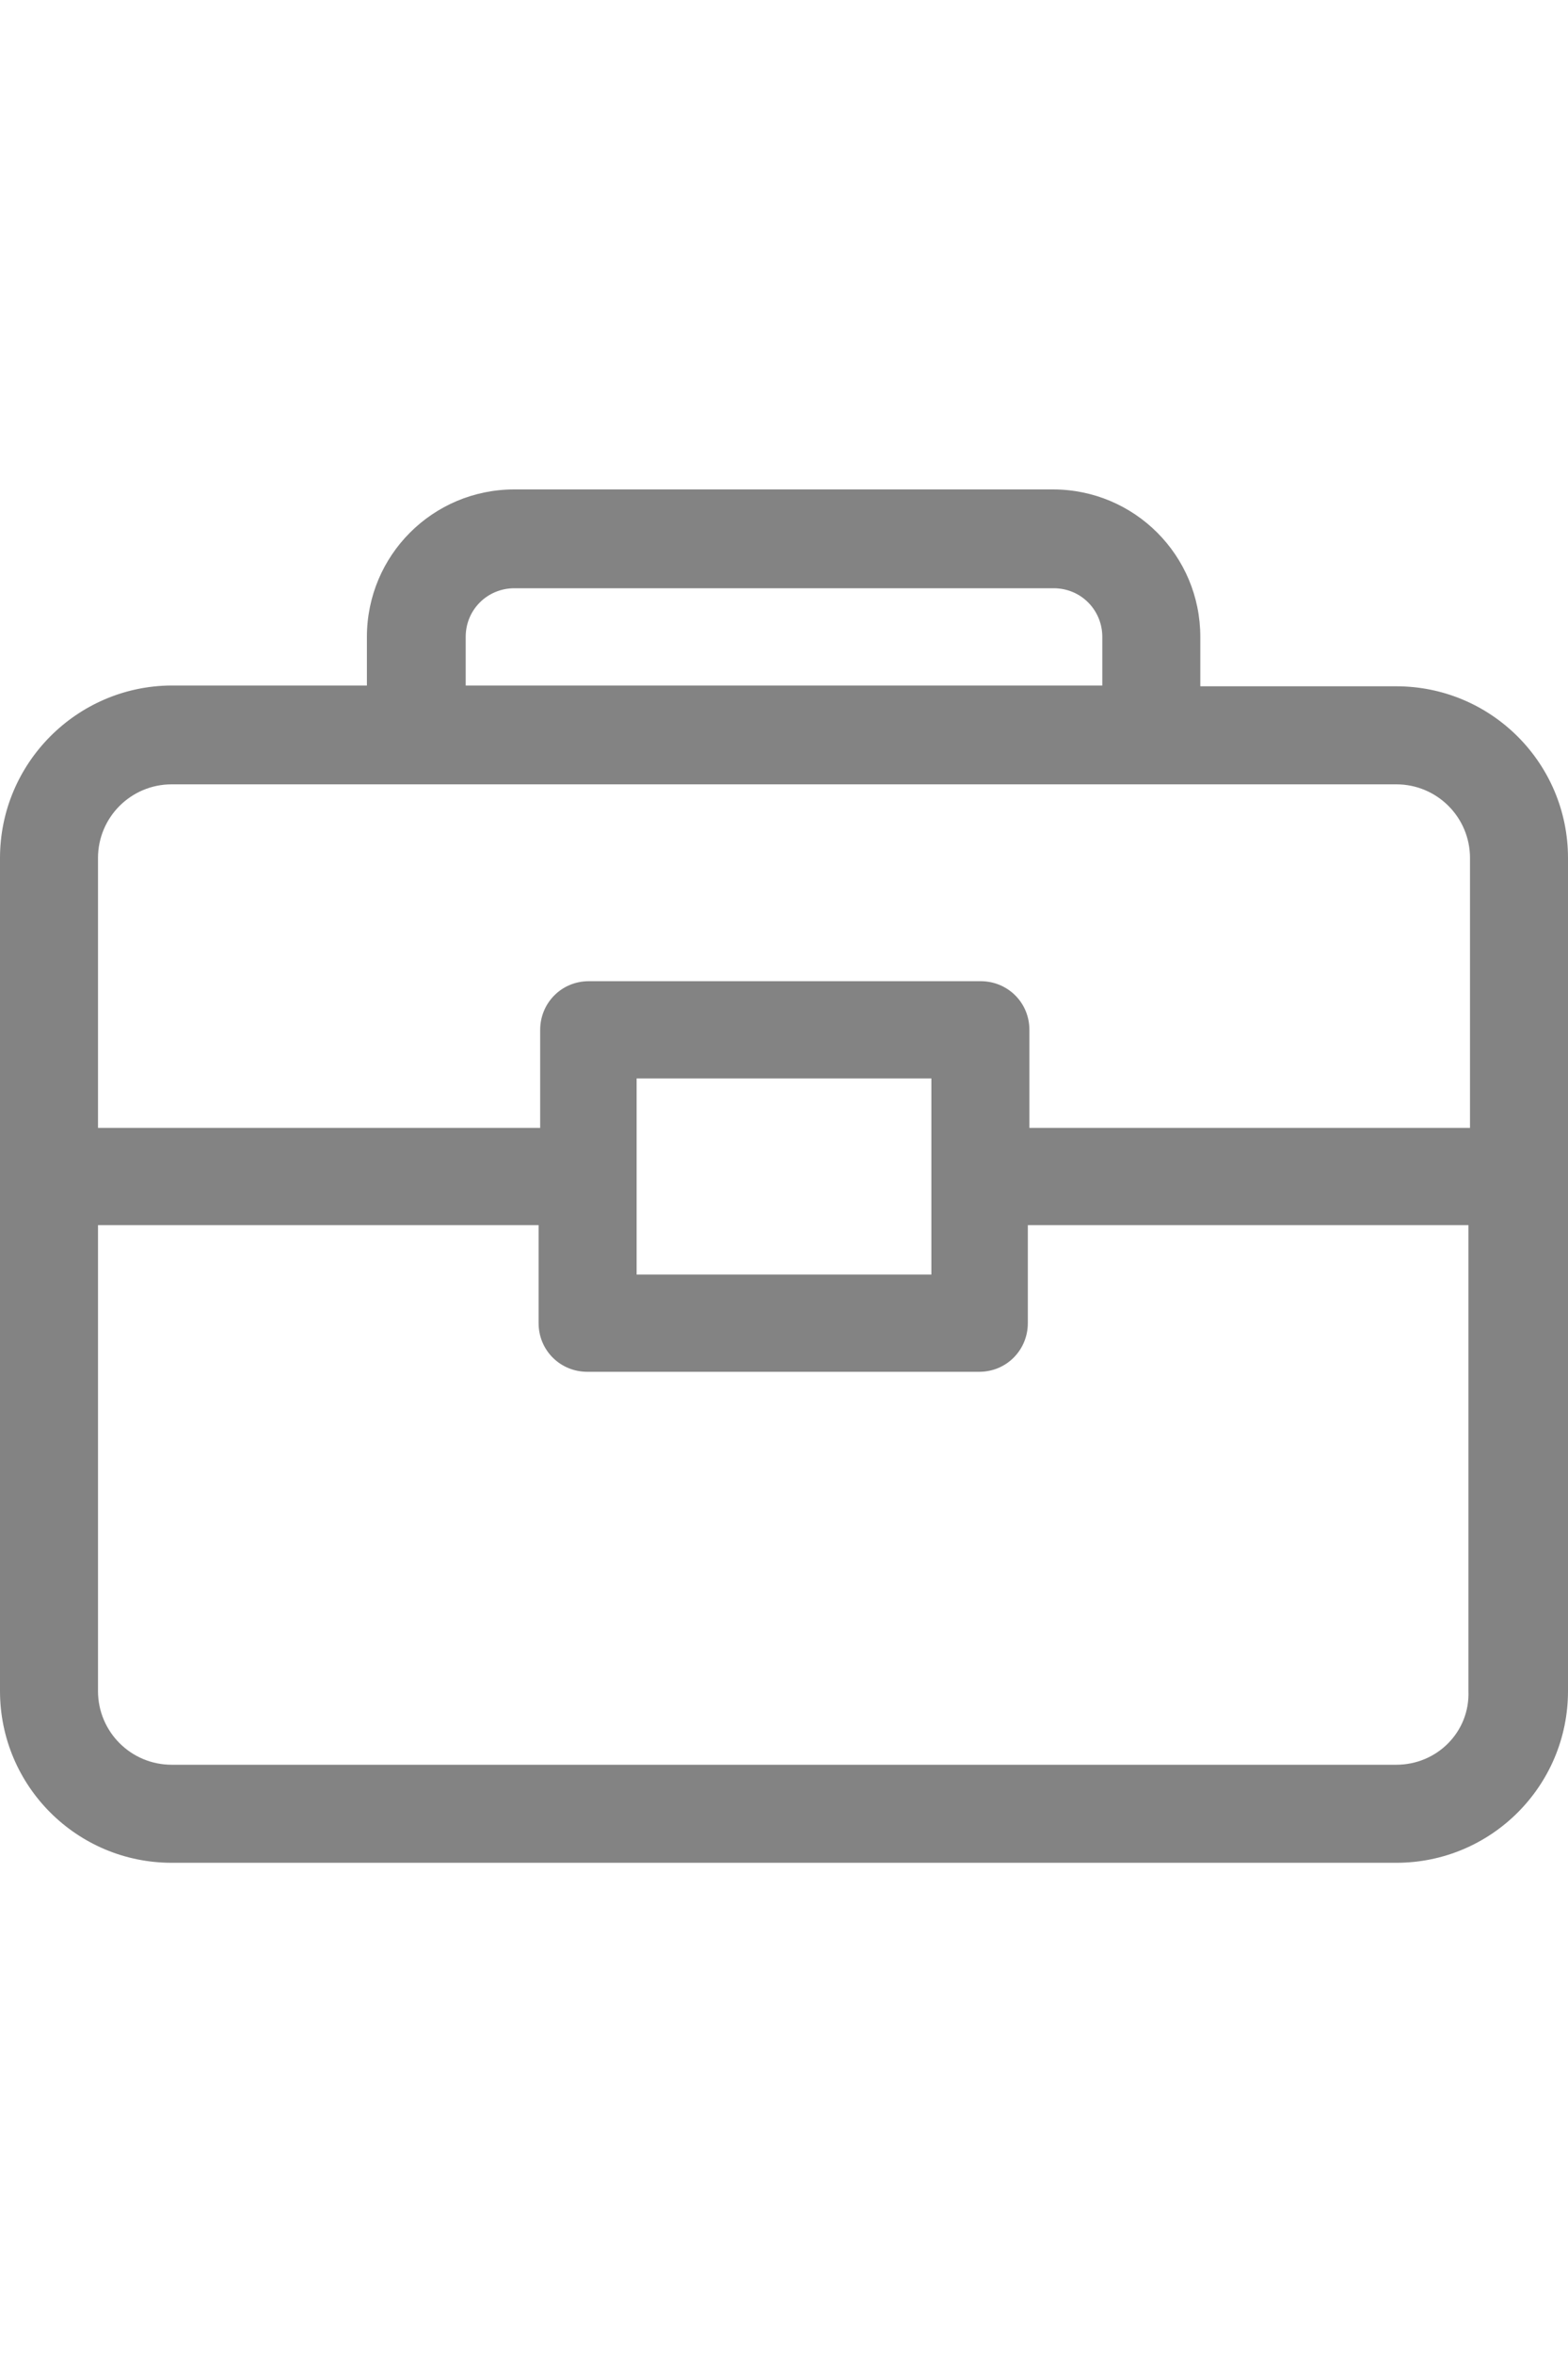
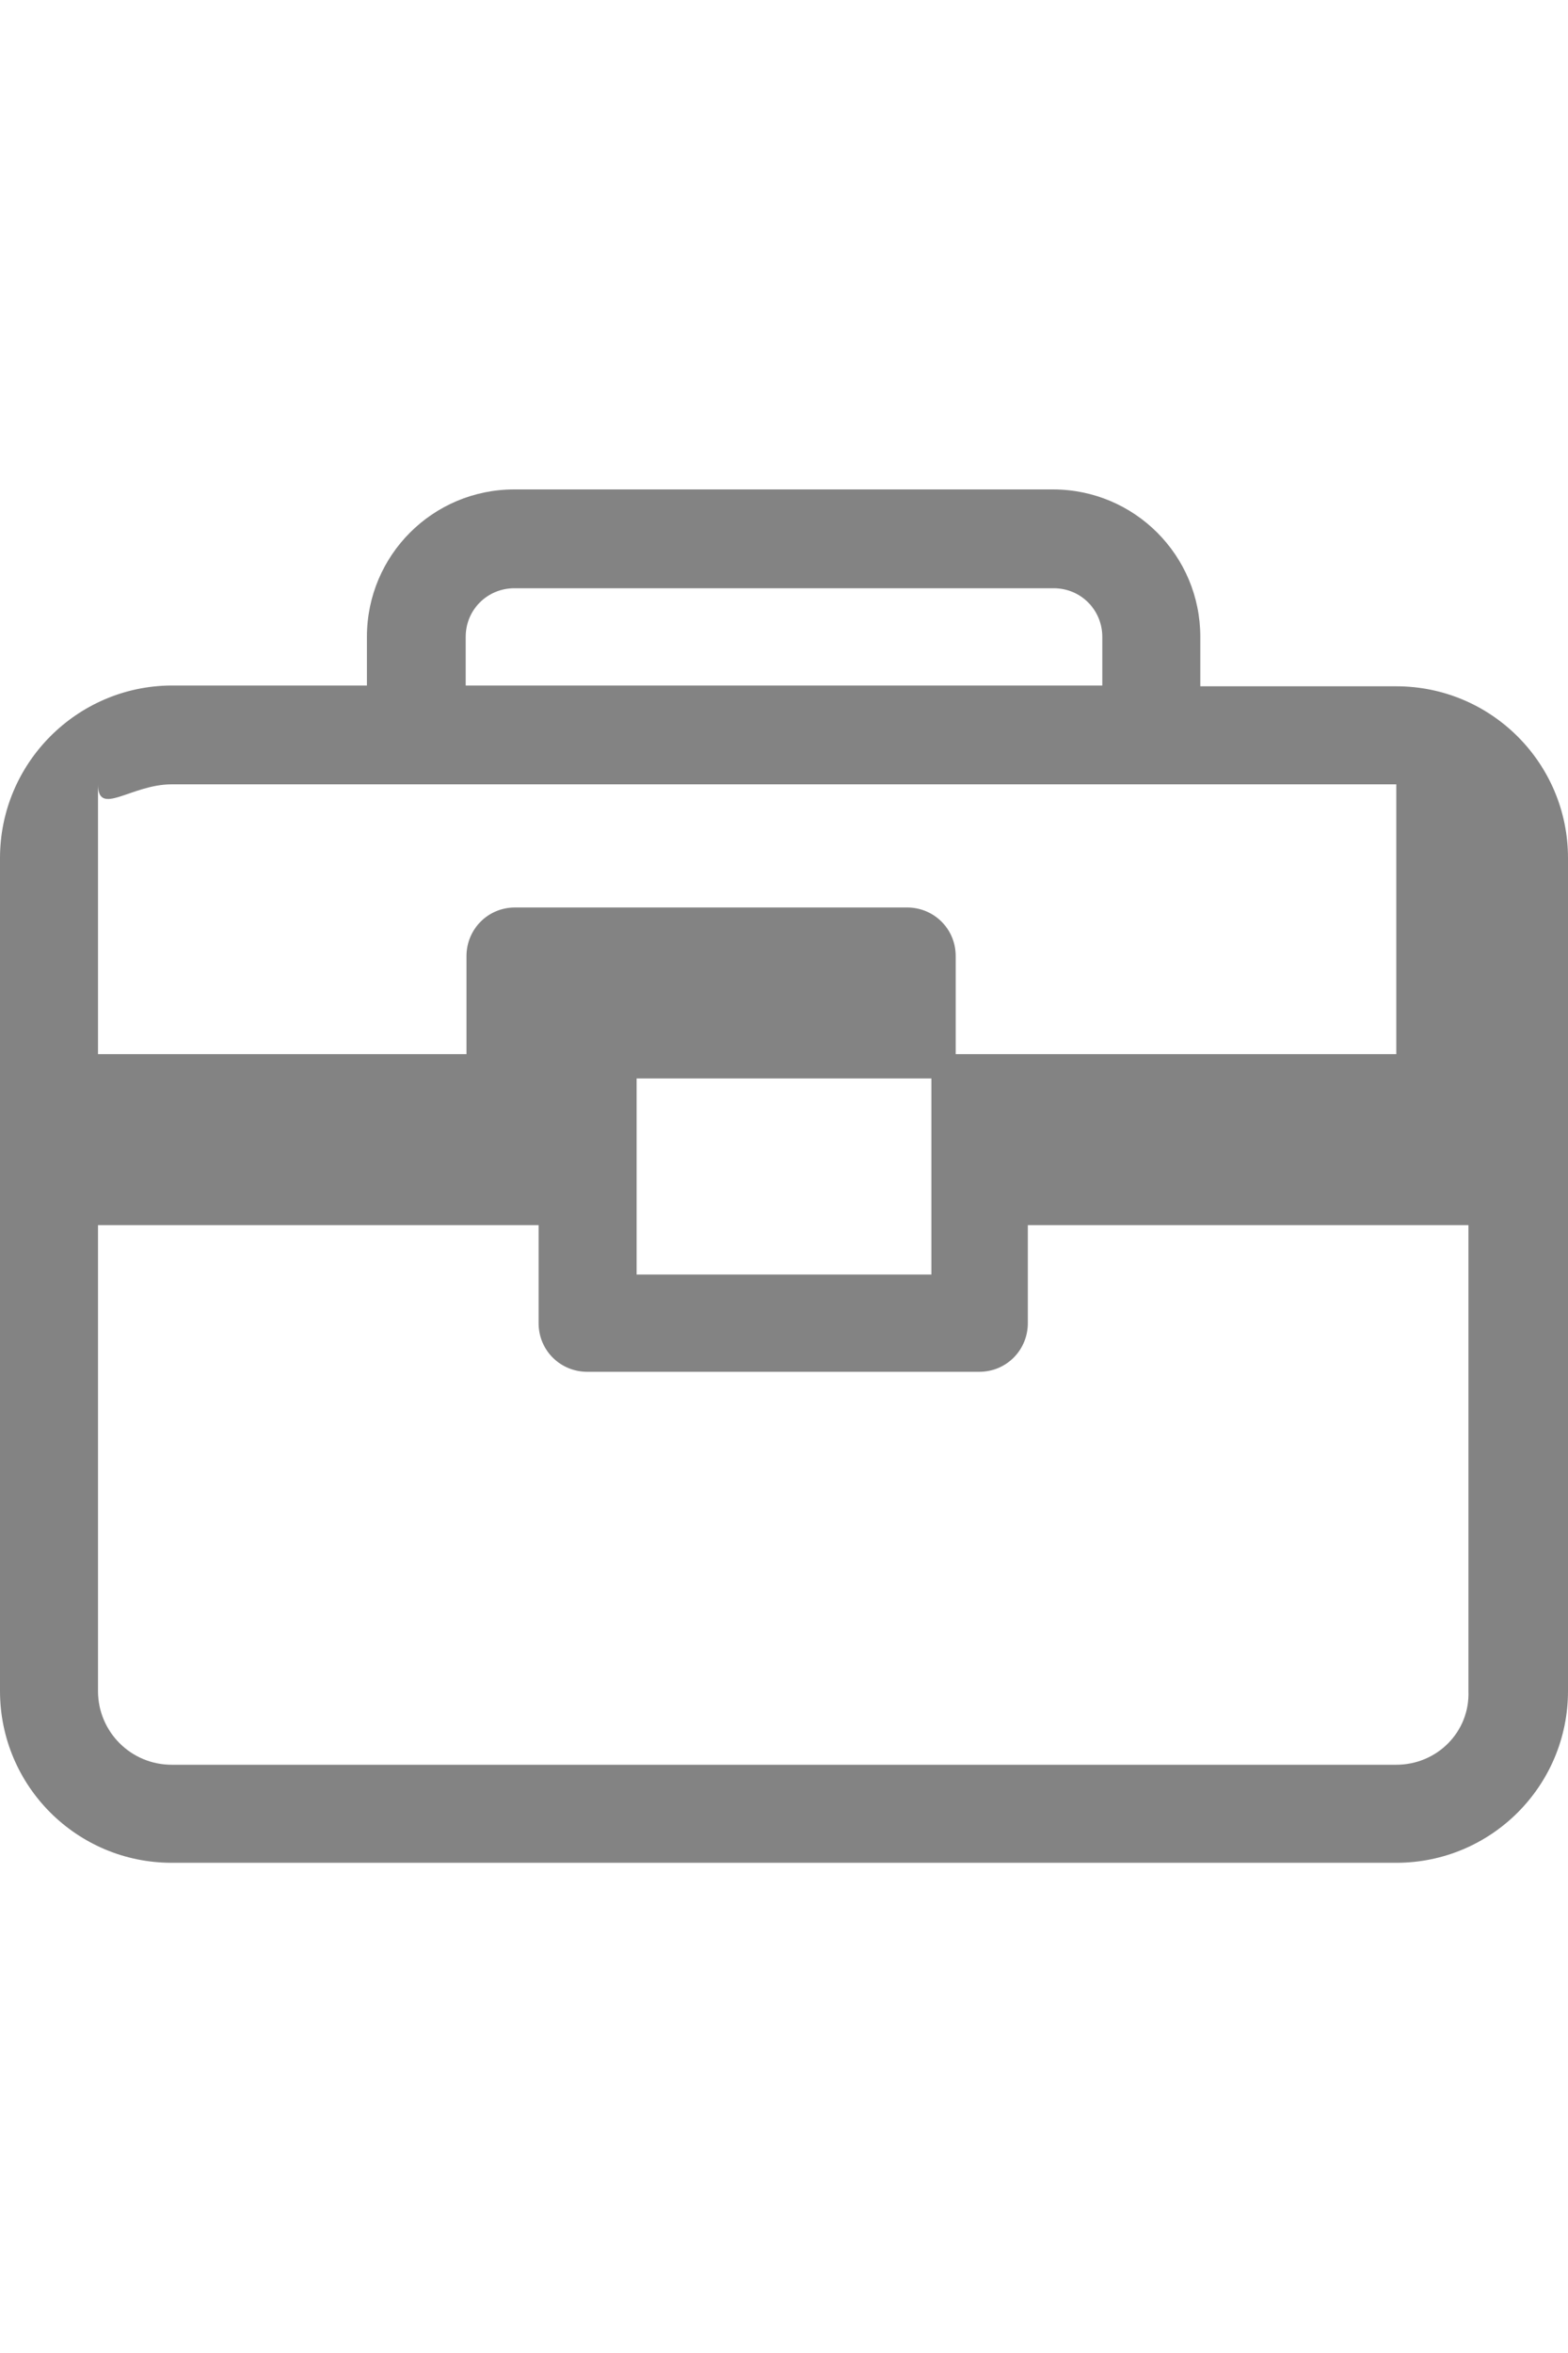
<svg xmlns="http://www.w3.org/2000/svg" id="Layer_1" x="0px" y="0px" viewBox="0 0 20 30" style="enable-background:new 0 0 20 30;" xml:space="preserve">
  <style type="text/css">	.st0{fill:#838383;}</style>
-   <path class="st0" d="M17.81,8.75h-2.5V8.12c0-1.04-0.84-1.88-1.88-1.88H6.56c-1.04,0-1.88,0.84-1.88,1.88v0.62h-2.5 C0.98,8.75,0,9.73,0,10.94v10.62c0,1.21,0.98,2.19,2.19,2.19h15.62c1.21,0,2.19-0.98,2.19-2.19V10.94C20,9.73,19.02,8.75,17.81,8.75 z M5.94,8.12c0-0.35,0.28-0.62,0.62-0.62h6.88c0.35,0,0.62,0.28,0.62,0.62v0.62H5.94V8.12z M2.19,10h15.62 c0.52,0,0.94,0.42,0.94,0.94v3.44h-5.62v-1.25c0-0.35-0.28-0.62-0.62-0.62h-5c-0.35,0-0.62,0.28-0.62,0.62v1.25H1.25v-3.44 C1.25,10.42,1.67,10,2.19,10z M11.88,13.75v2.5H8.12v-2.5H11.88z M17.81,22.5H2.19c-0.52,0-0.94-0.42-0.94-0.94v-5.94h5.62v1.25 c0,0.35,0.28,0.62,0.62,0.62h5c0.35,0,0.62-0.28,0.62-0.62v-1.25h5.62v5.94C18.75,22.08,18.33,22.5,17.81,22.5z" />
+   <path class="st0" d="M17.81,8.75h-2.5V8.12c0-1.04-0.84-1.88-1.88-1.88H6.56c-1.04,0-1.88,0.84-1.88,1.88v0.62h-2.5 C0.98,8.75,0,9.73,0,10.94v10.62c0,1.21,0.98,2.19,2.19,2.19h15.62c1.21,0,2.19-0.98,2.19-2.19V10.94C20,9.73,19.02,8.75,17.81,8.75 z M5.94,8.12c0-0.35,0.28-0.62,0.62-0.62h6.88c0.35,0,0.62,0.28,0.62,0.62v0.62H5.94V8.12z M2.19,10h15.62 v3.44h-5.62v-1.25c0-0.35-0.28-0.62-0.62-0.62h-5c-0.35,0-0.62,0.28-0.62,0.62v1.25H1.25v-3.44 C1.25,10.42,1.67,10,2.19,10z M11.88,13.75v2.5H8.12v-2.5H11.88z M17.81,22.5H2.19c-0.52,0-0.94-0.42-0.94-0.94v-5.94h5.62v1.25 c0,0.35,0.28,0.62,0.62,0.62h5c0.35,0,0.62-0.28,0.62-0.62v-1.25h5.62v5.94C18.75,22.08,18.33,22.5,17.81,22.5z" />
</svg>